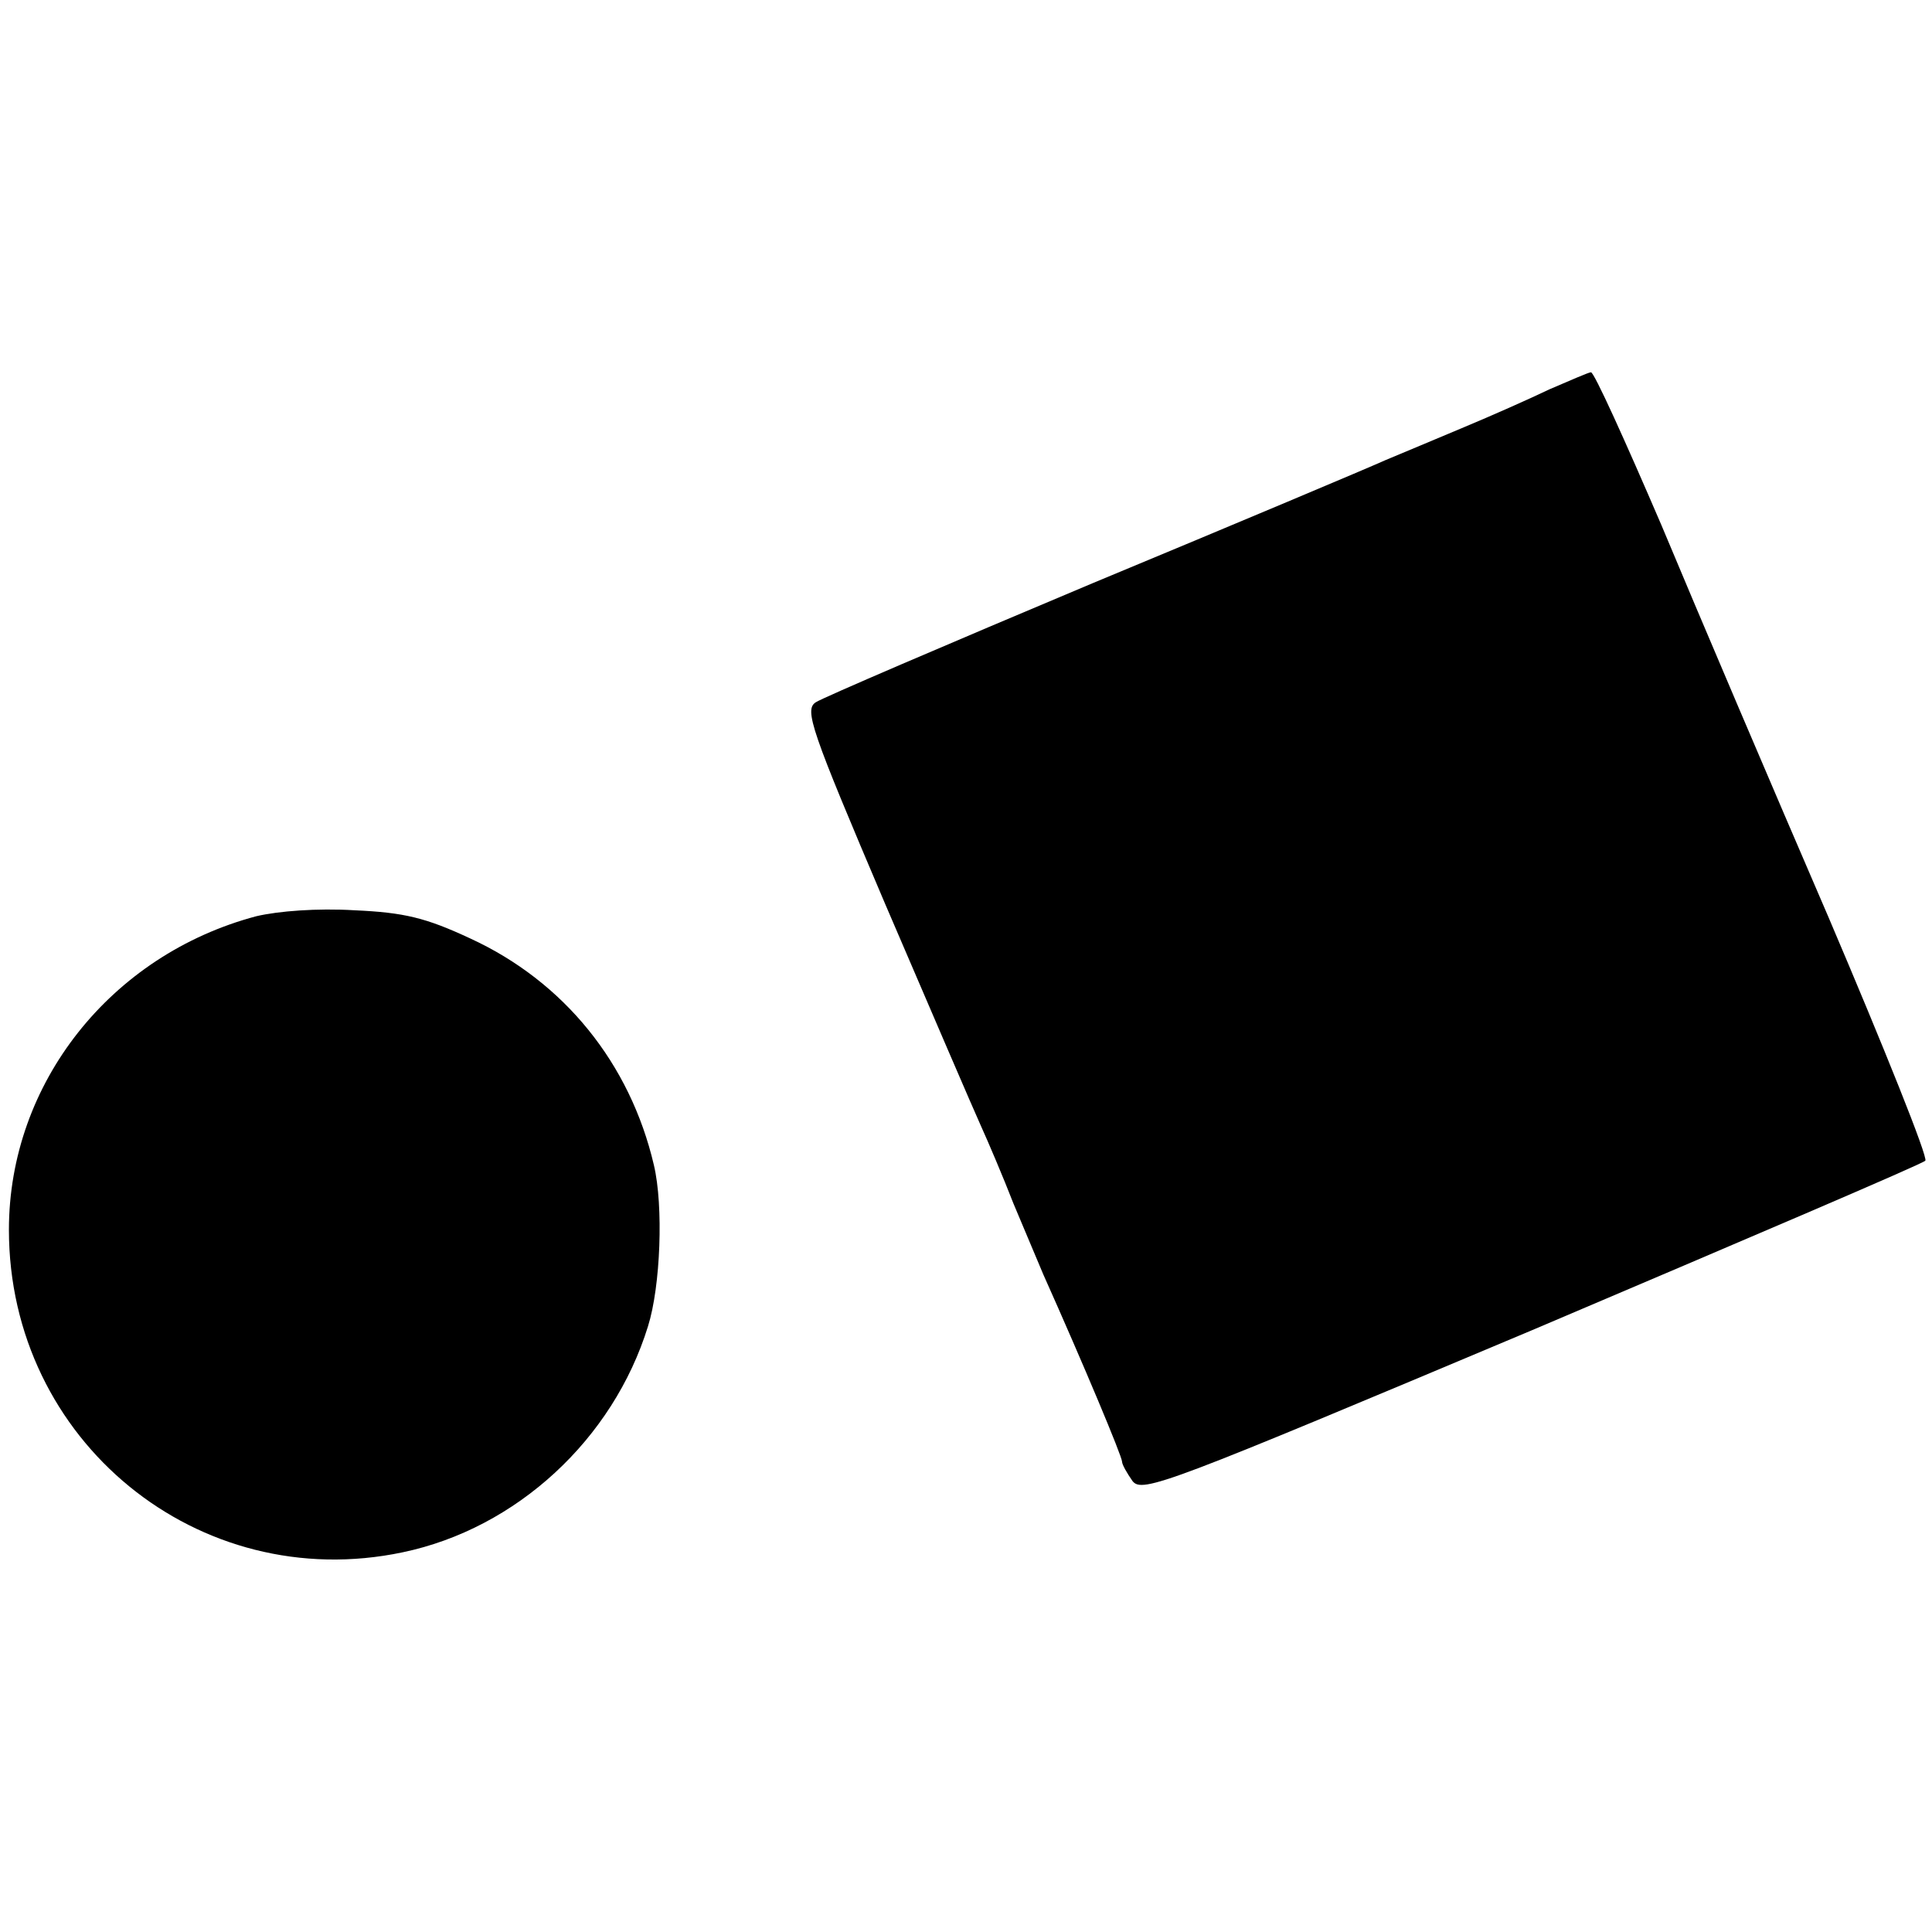
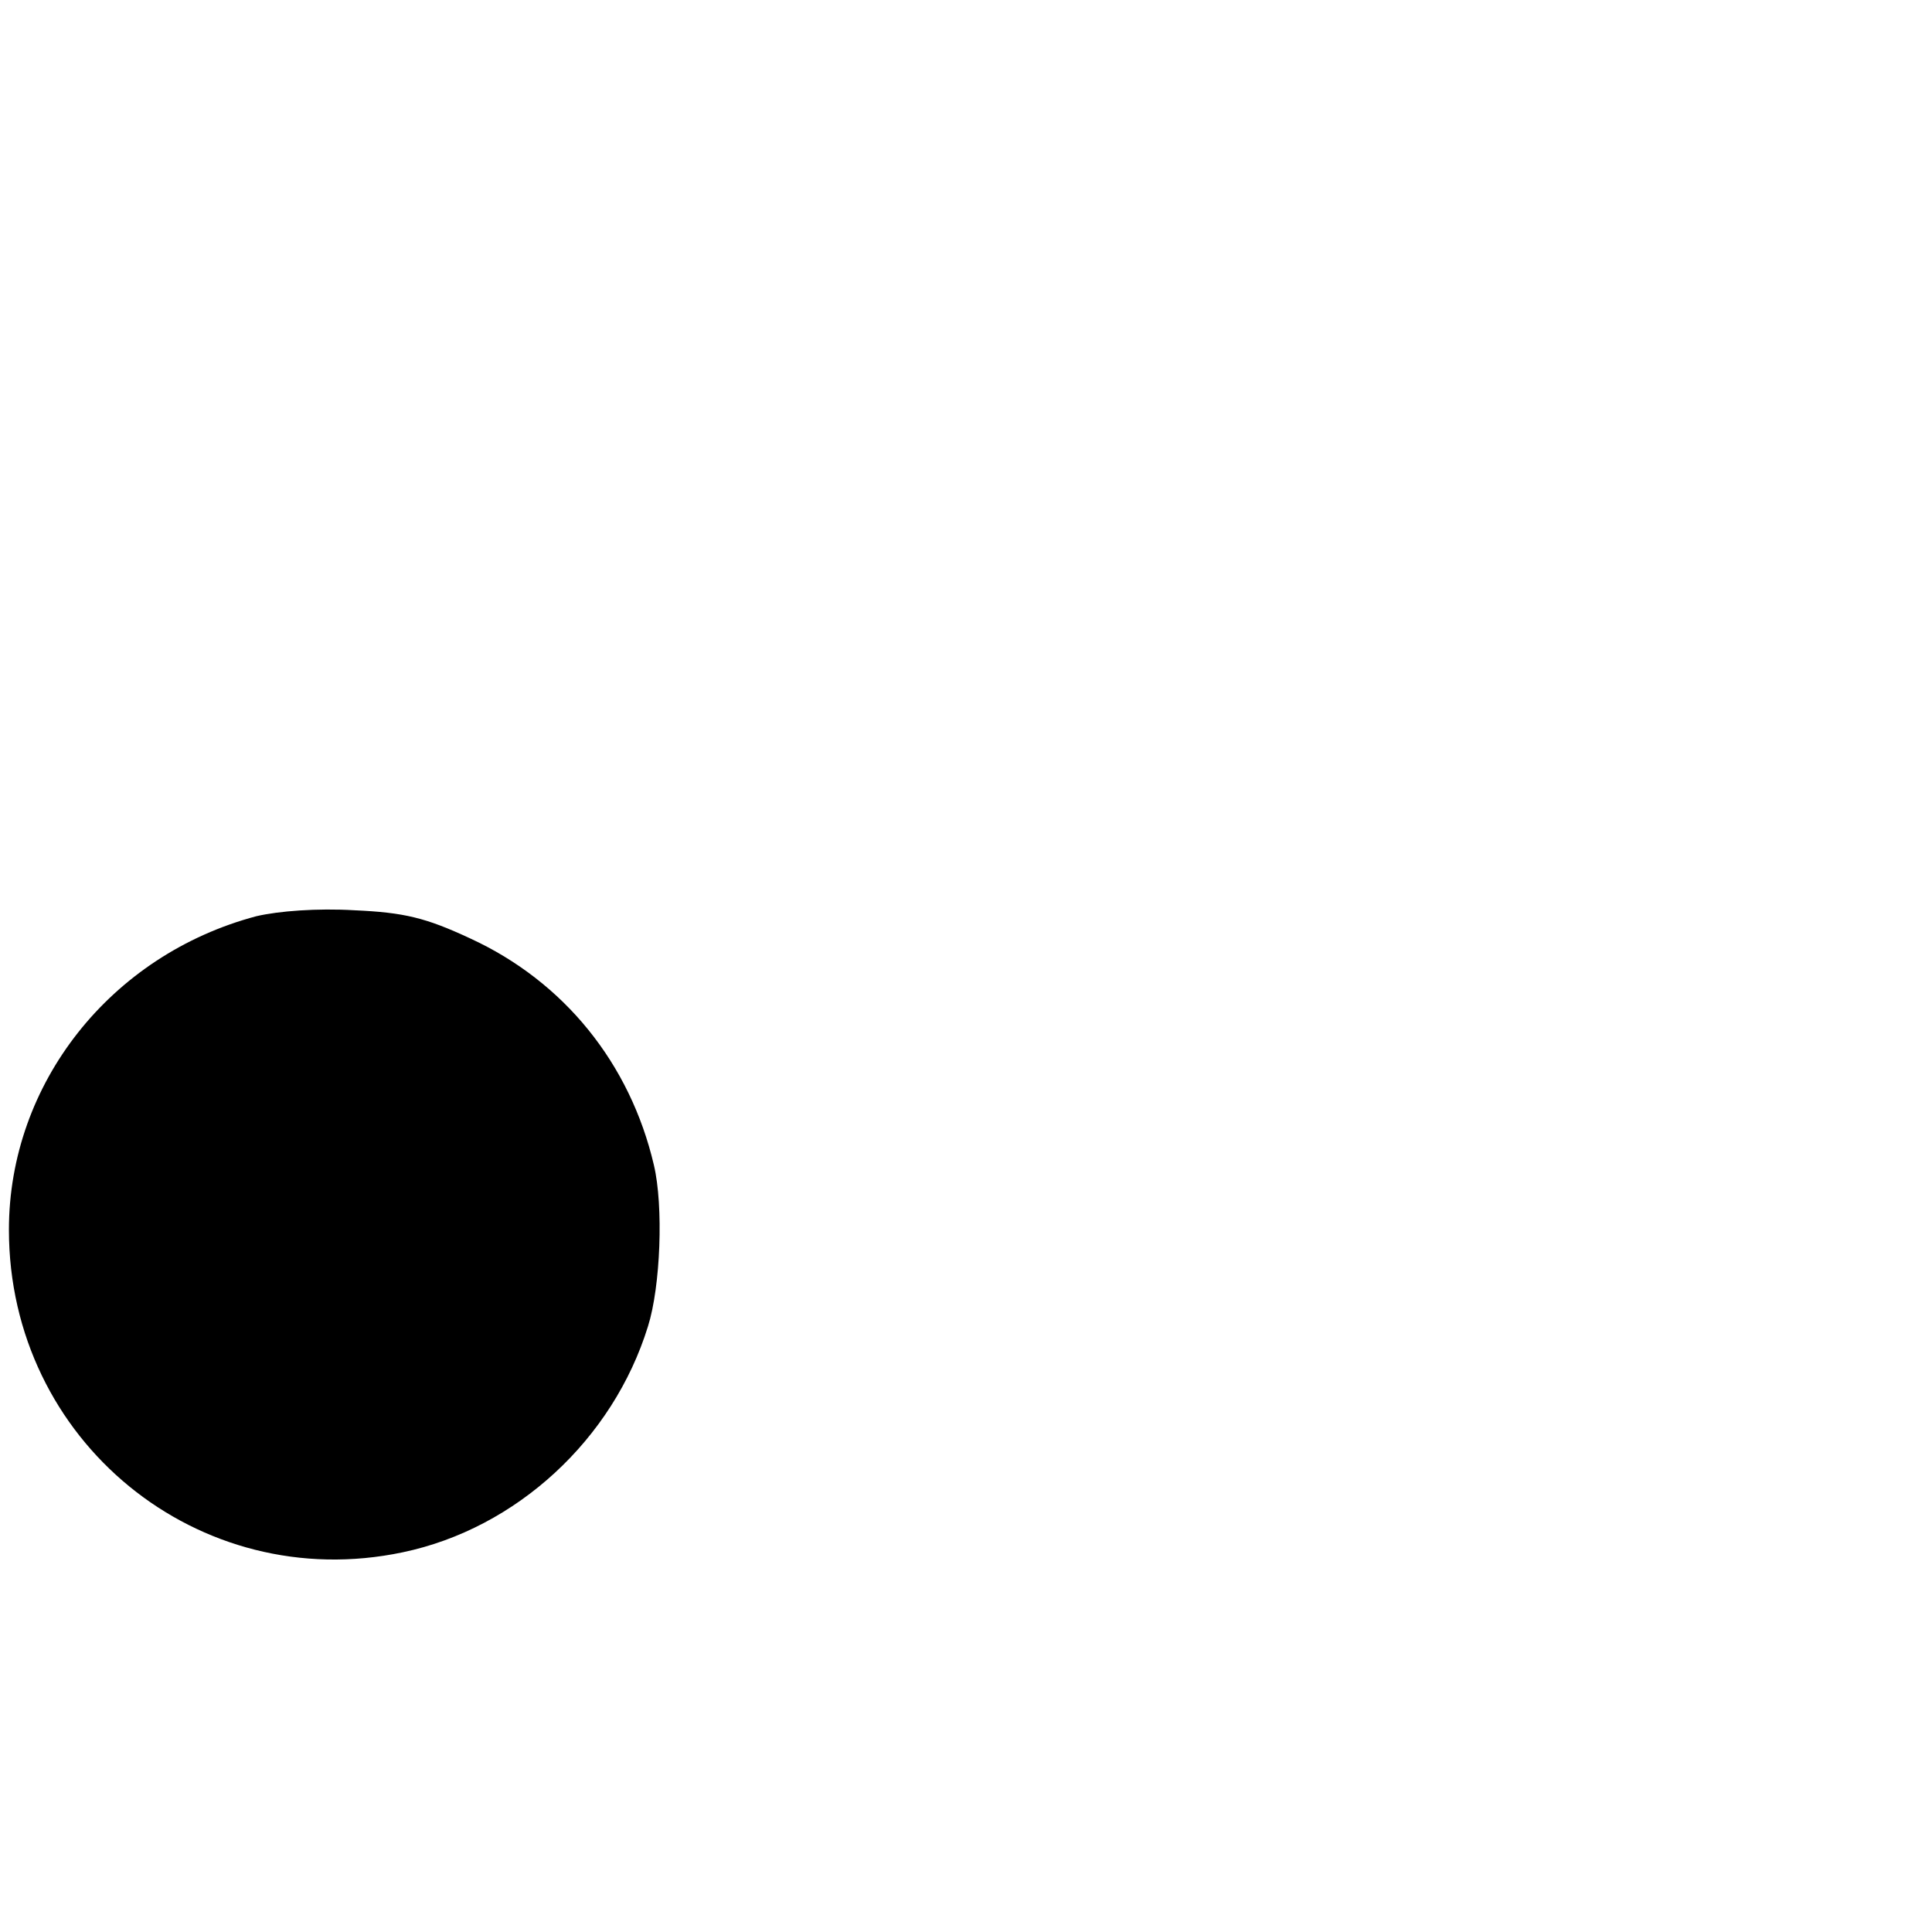
<svg xmlns="http://www.w3.org/2000/svg" version="1.0" width="260pt" height="260pt" viewBox="0 0 260 260" preserveAspectRatio="xMidYMid meet">
  <g transform="translate(0,260) scale(0.1,-0.1)" fill="#000000" stroke="none">
-     <path d="M2085 2076 c-27 -13 -79 -36 -115 -51 -36 -15 -83 -35 -105 -44 -22 -10 -200 -85 -395 -166 -195 -82 -363 -154 -372 -160 -16 -10 -7 -36 93 -271 61 -142 119 -277 129 -299 10 -22 30 -69 44 -105 15 -36 33 -78 40 -95 55 -123 106 -245 106 -252 0 -4 7 -16 14 -26 13 -17 46 -4 538 203 287 122 526 224 529 228 4 4 -55 151 -130 327 -76 176 -177 413 -225 528 -49 114 -91 207 -95 206 -3 0 -28 -11 -56 -23z" />
-     <path d="M345 1367 c-196 -52 -333 -225 -333 -422 0 -284 255 -492 530 -434 153 32 283 152 330 304 17 54 21 162 8 217 -32 137 -121 247 -247 305 -60 28 -89 35 -156 38 -50 3 -102 -1 -132 -8z" />
+     <path d="M345 1367 c-196 -52 -333 -225 -333 -422 0 -284 255 -492 530 -434 153 32 283 152 330 304 17 54 21 162 8 217 -32 137 -121 247 -247 305 -60 28 -89 35 -156 38 -50 3 -102 -1 -132 -8" />
  </g>
</svg>